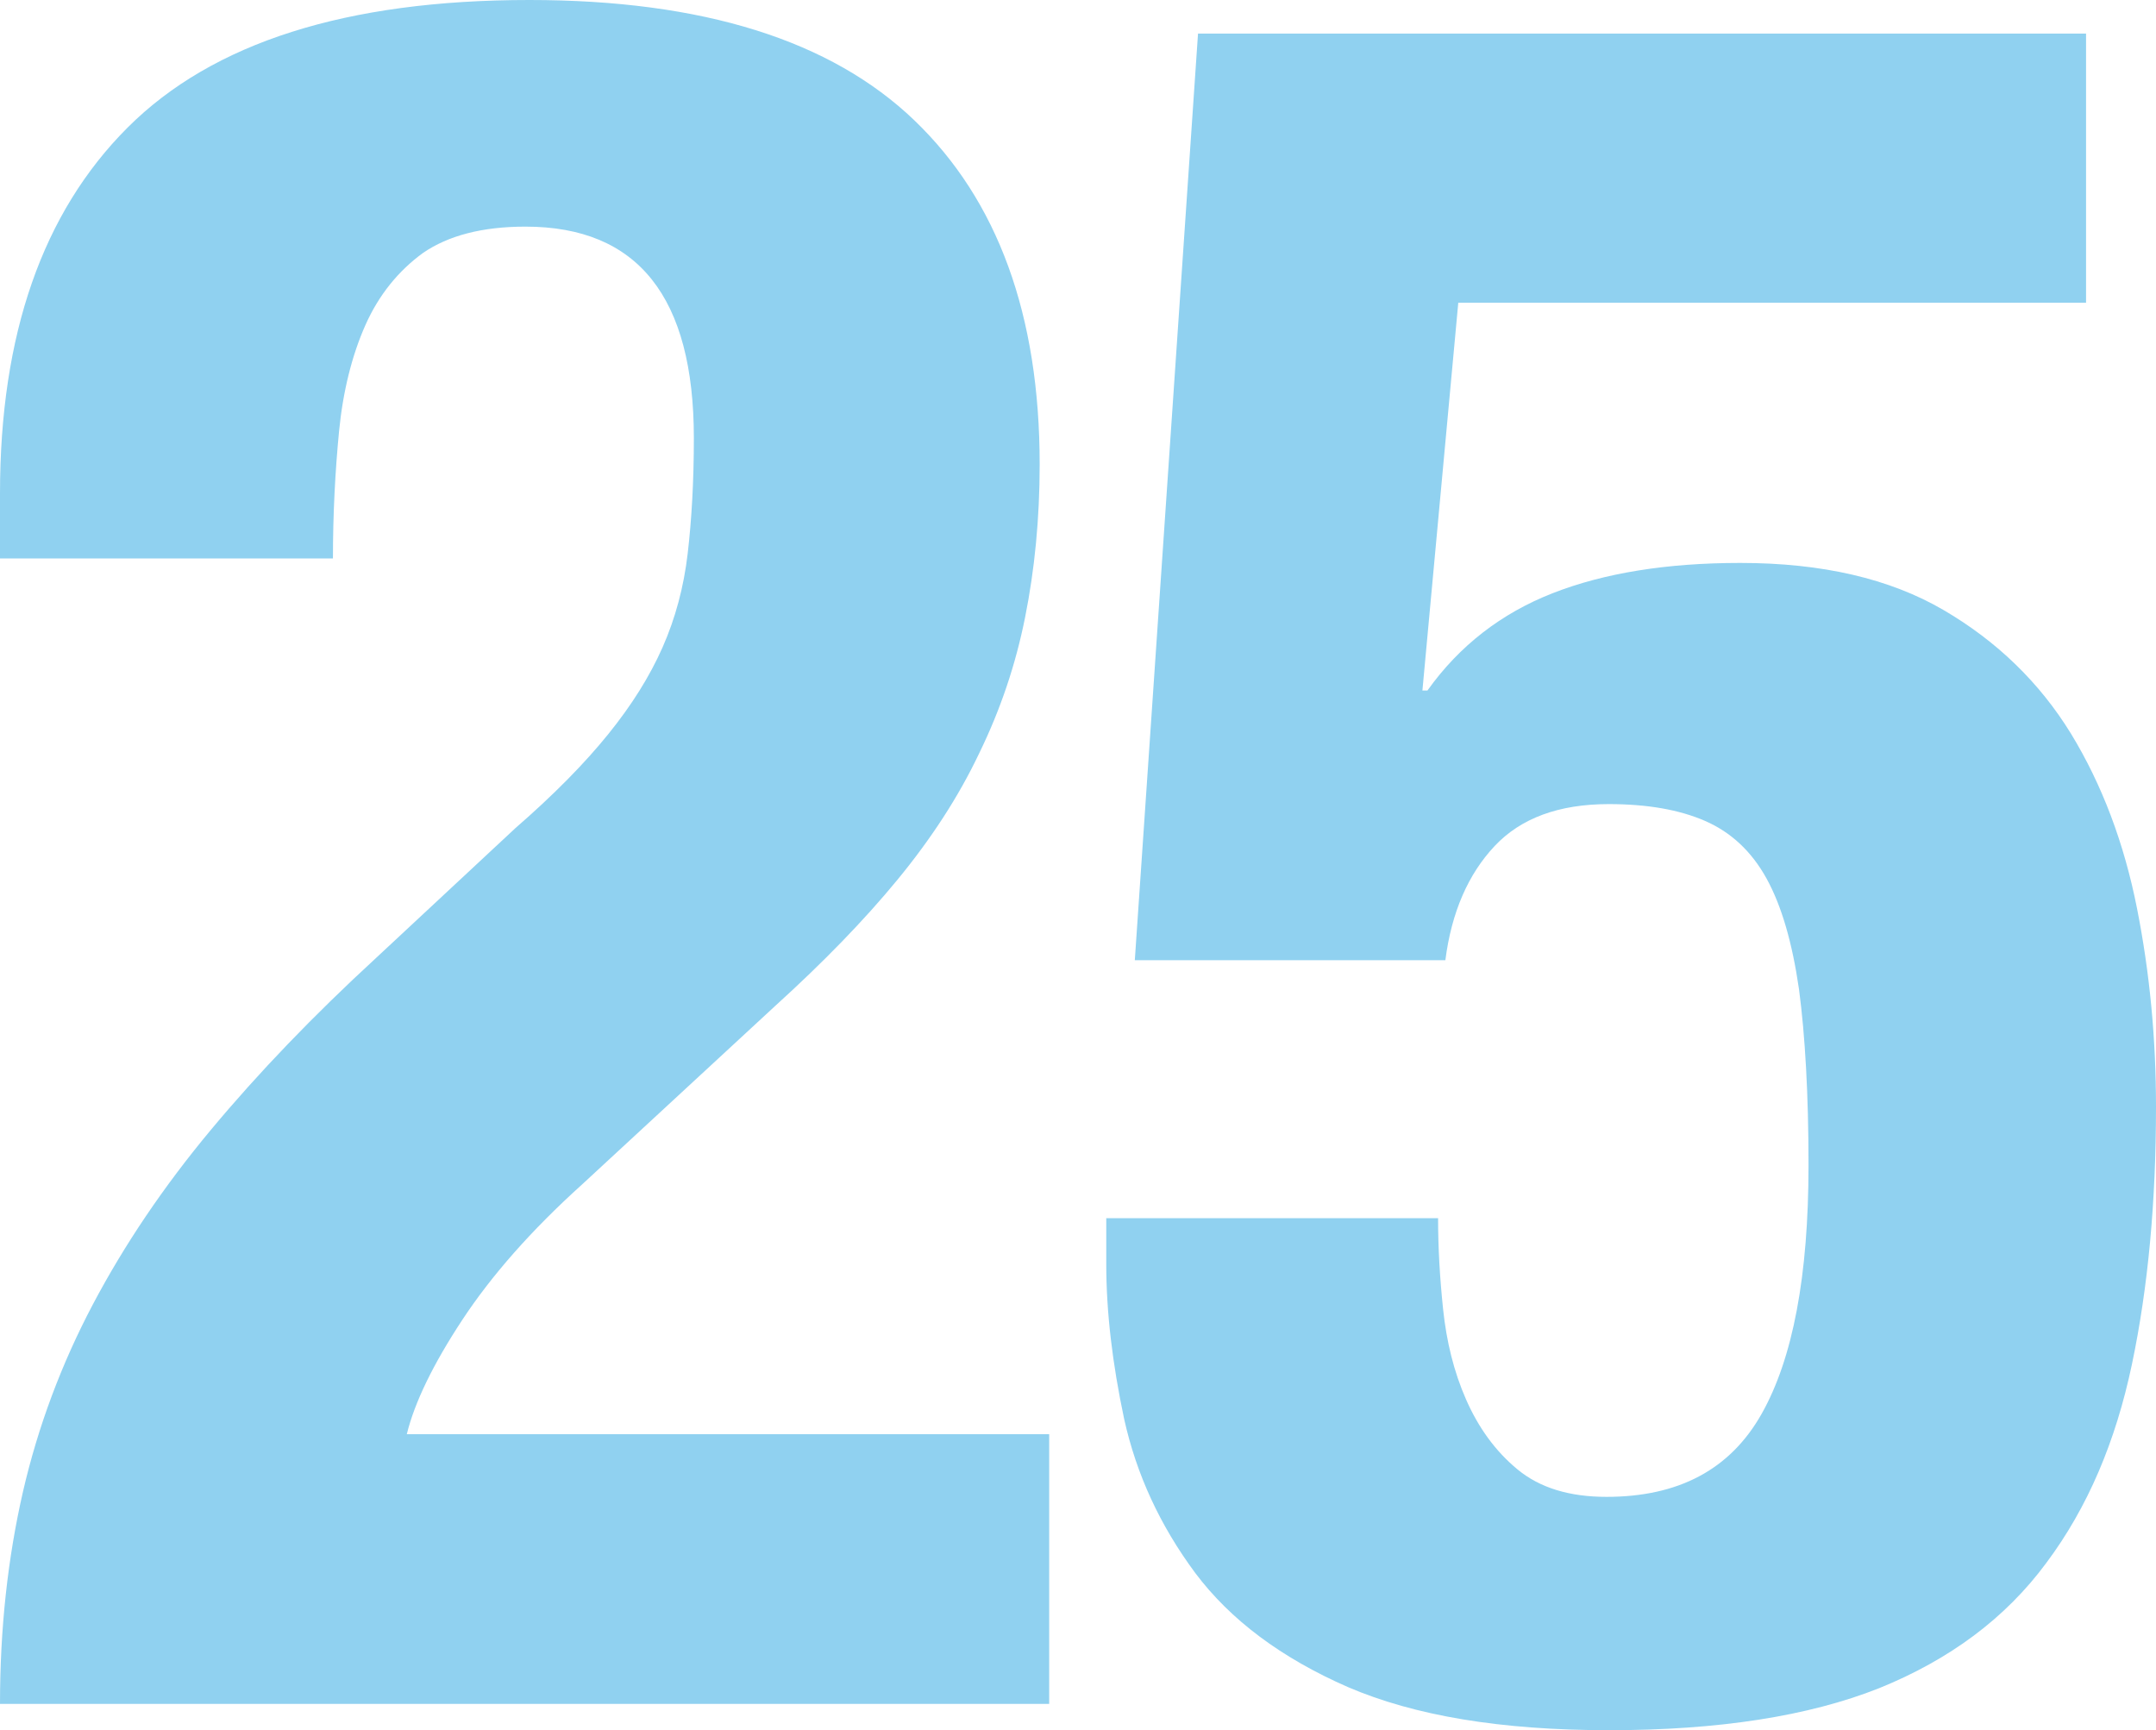
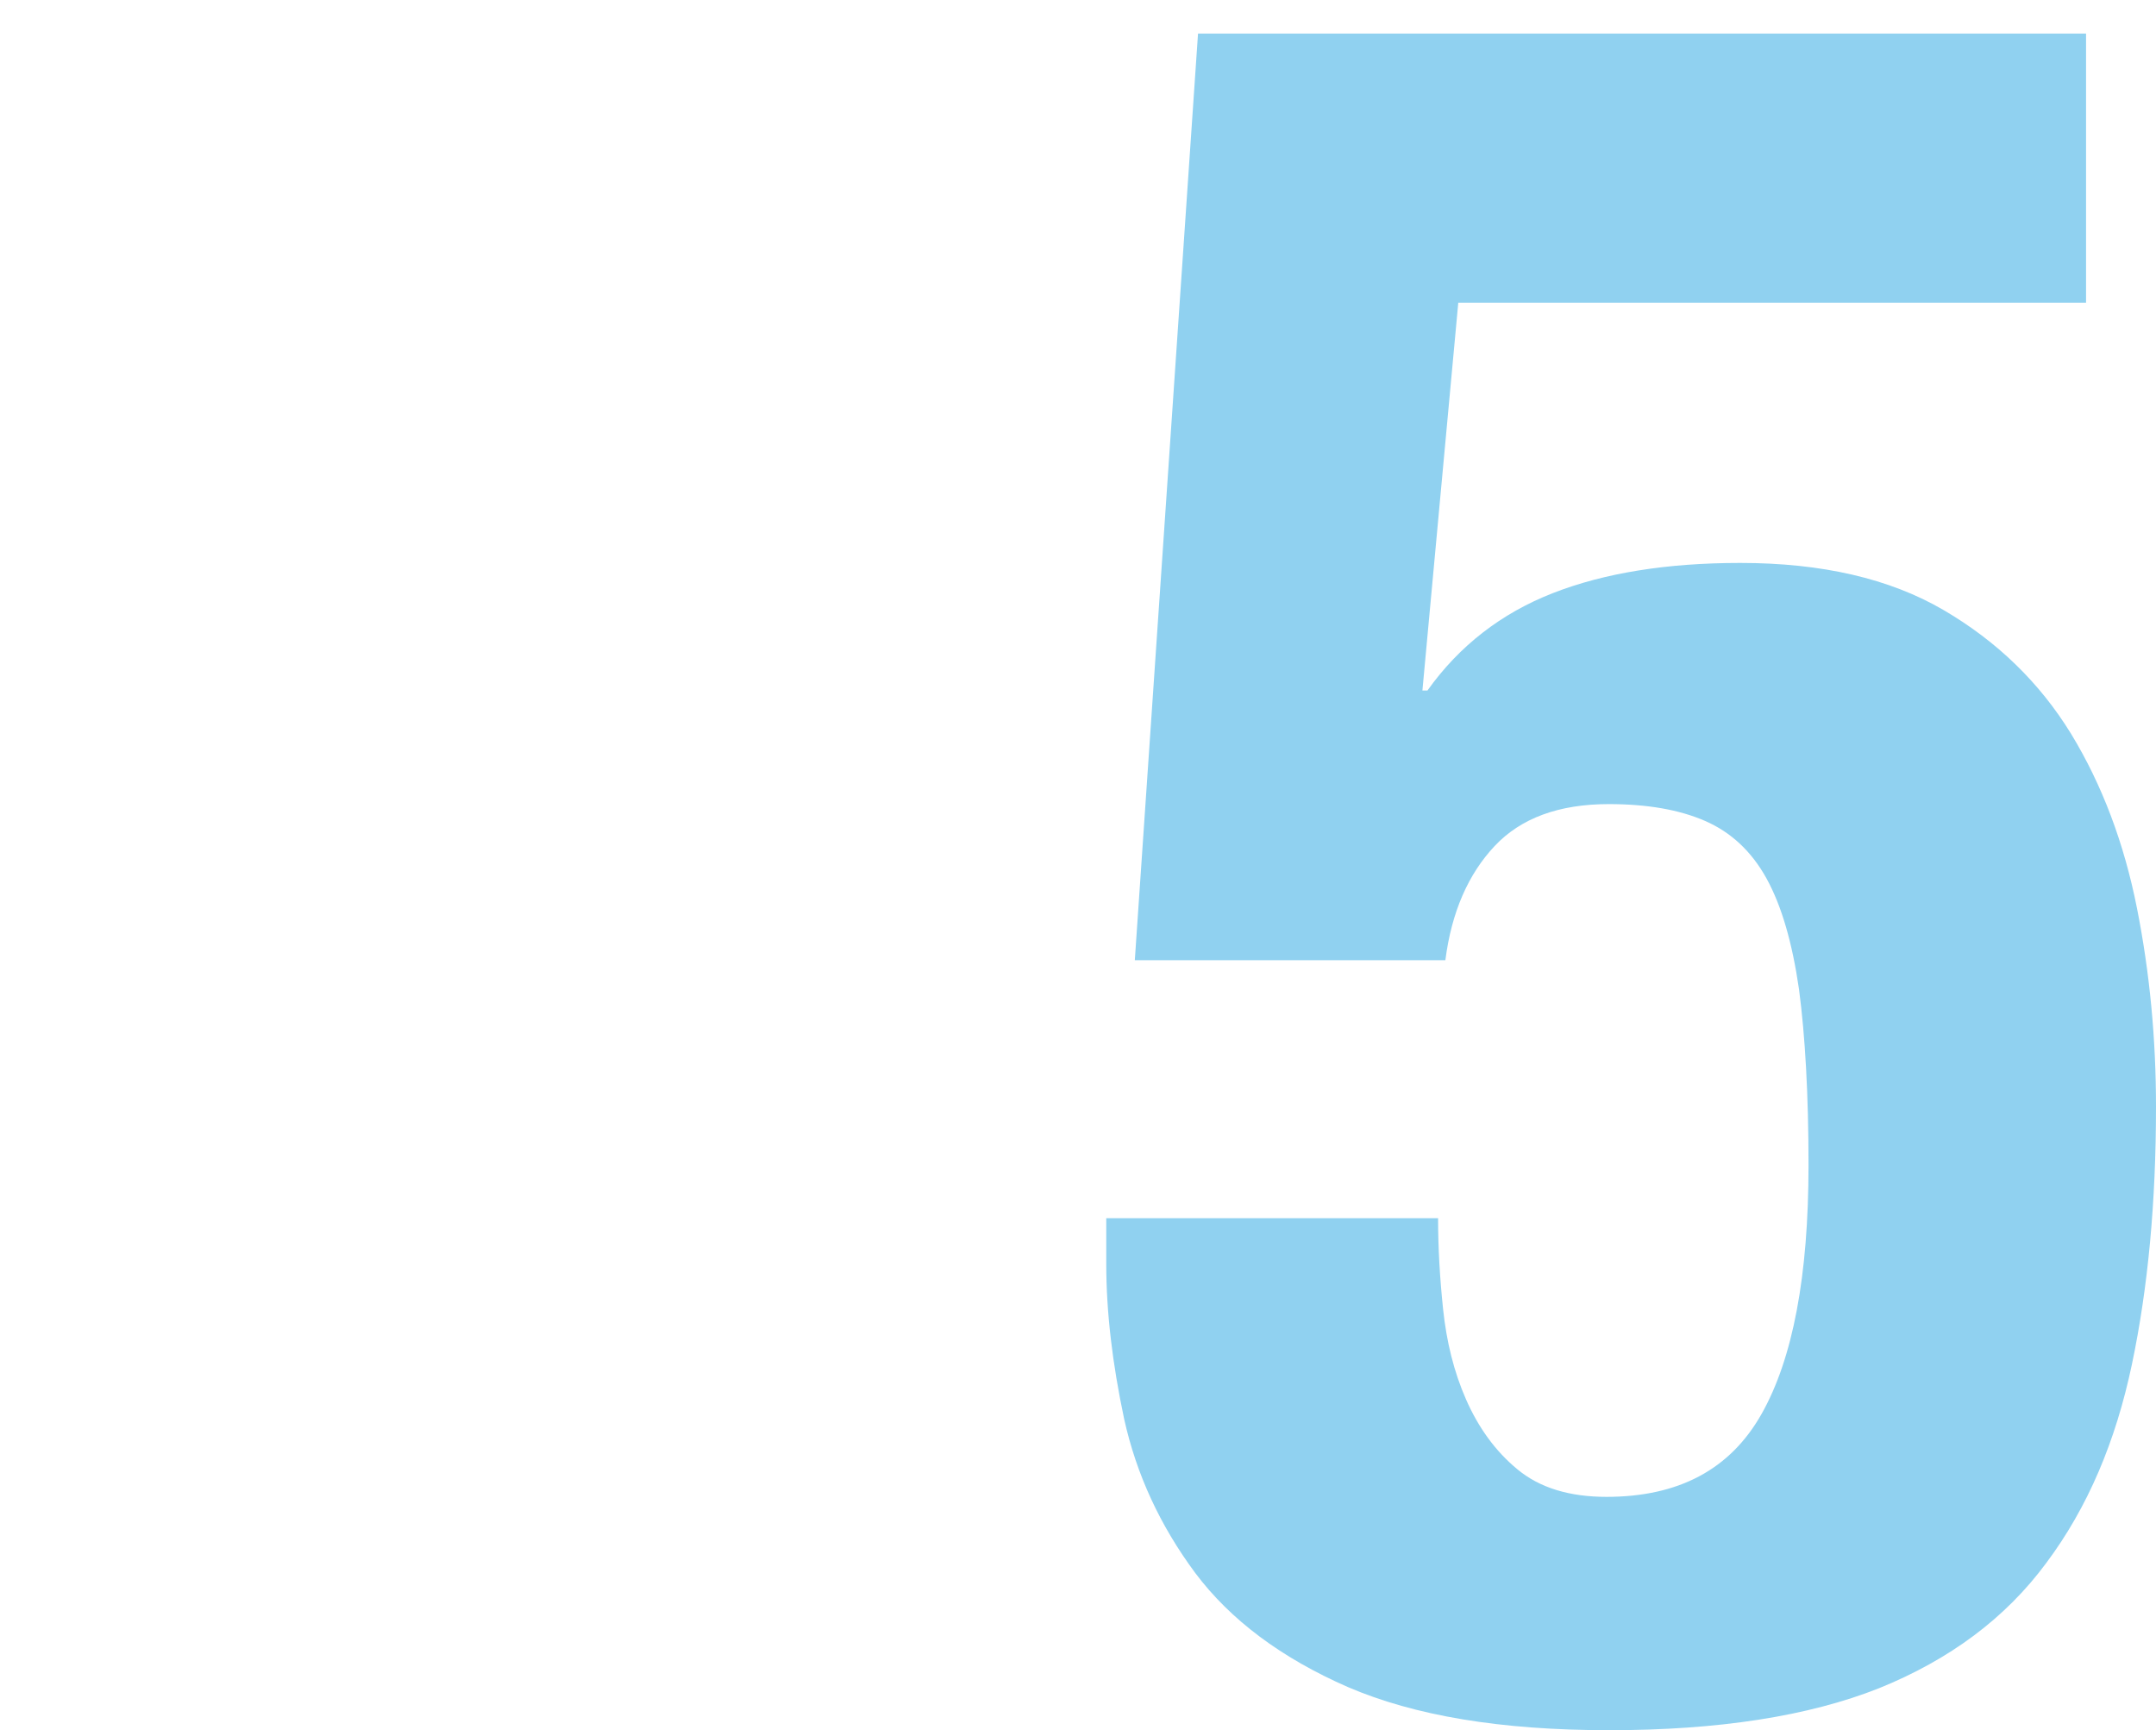
<svg xmlns="http://www.w3.org/2000/svg" viewBox="0 0 38.53 30.92" id="Layer_2">
  <defs>
    <style>
      .cls-1 {
        fill: #90d1f0;
        stroke-width: 0px;
      }
    </style>
  </defs>
  <g id="Layer_1-2">
    <g>
-       <path d="M0,30.45c0-1.35.14-2.61.41-3.79.27-1.17.69-2.29,1.25-3.35.56-1.06,1.26-2.1,2.11-3.12s1.83-2.04,2.95-3.07l2.49-2.32c.69-.6,1.24-1.16,1.66-1.68.42-.52.74-1.03.97-1.55s.38-1.08.45-1.68c.07-.6.11-1.29.11-2.06,0-2.52-1-3.78-3.01-3.78-.77,0-1.38.16-1.83.47-.44.32-.79.75-1.03,1.29s-.4,1.18-.47,1.89c-.07.72-.11,1.48-.11,2.28H0v-1.16C0,5.98.76,3.8,2.28,2.28S6.19,0,9.46,0c3.1,0,5.39.72,6.88,2.15,1.49,1.43,2.24,3.48,2.24,6.15,0,.97-.09,1.88-.26,2.73s-.44,1.65-.82,2.43c-.37.78-.86,1.53-1.46,2.26-.6.73-1.33,1.48-2.19,2.26l-3.44,3.18c-.92.83-1.63,1.64-2.15,2.43-.52.79-.85,1.47-.99,2.04h11.48v4.82H0Z" class="cls-1" />
      <path d="M26.06,5.42l-.64,6.92h.09c.57-.8,1.32-1.38,2.24-1.74.92-.36,2.04-.54,3.35-.54,1.46,0,2.67.28,3.63.84.96.56,1.72,1.3,2.28,2.21.56.92.95,1.96,1.18,3.12.23,1.16.34,2.34.34,3.55,0,1.69-.14,3.22-.43,4.6-.29,1.38-.79,2.56-1.53,3.55-.73.99-1.73,1.73-2.99,2.24-1.26.5-2.87.75-4.82.75s-3.48-.26-4.67-.77c-1.19-.52-2.1-1.2-2.73-2.04-.63-.85-1.05-1.76-1.27-2.75-.21-.99-.32-1.91-.32-2.77v-.82h5.93c0,.52.03,1.06.09,1.63.06.57.19,1.11.41,1.61.22.5.52.92.92,1.25.4.33.93.49,1.59.49,1.29,0,2.21-.49,2.77-1.48.56-.99.84-2.47.84-4.45,0-1.26-.06-2.31-.17-3.14-.12-.83-.31-1.49-.58-1.98-.27-.49-.64-.83-1.1-1.03-.46-.2-1.03-.3-1.72-.3-.89,0-1.57.25-2.04.75-.47.5-.77,1.18-.88,2.04h-5.55L21.41.6h15.87v4.81h-11.22Z" class="cls-1" />
    </g>
  </g>
</svg>